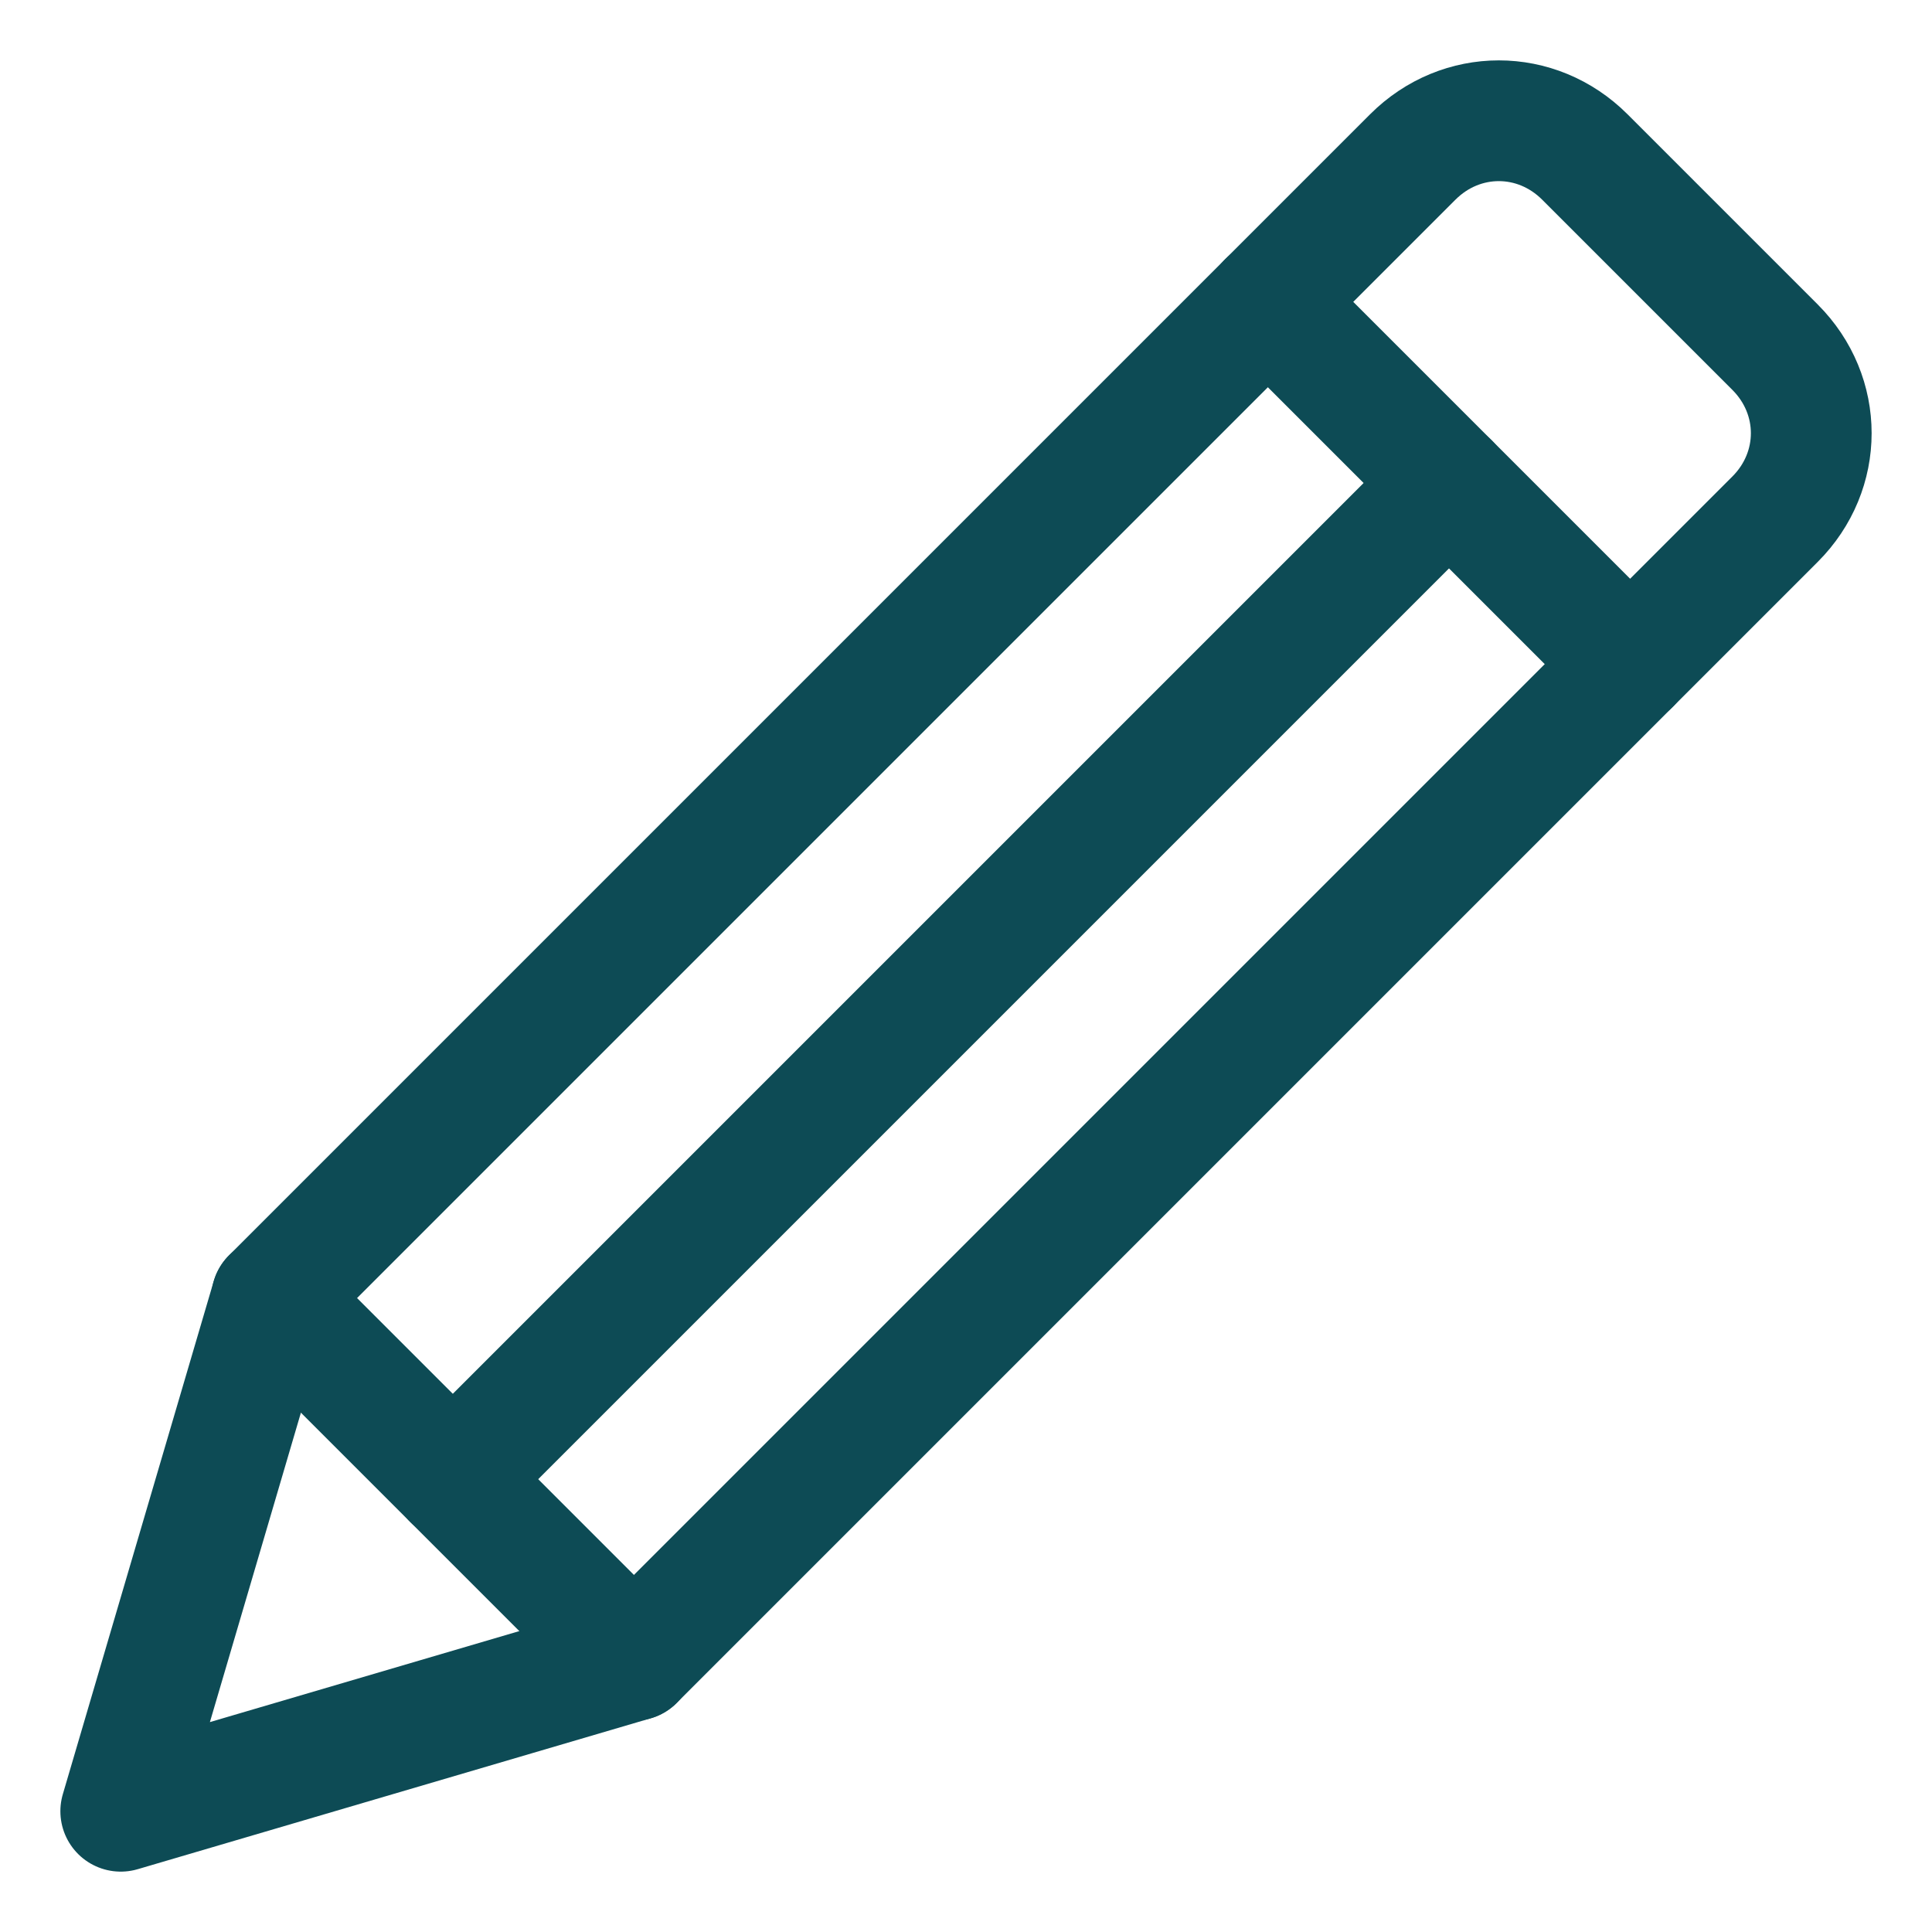
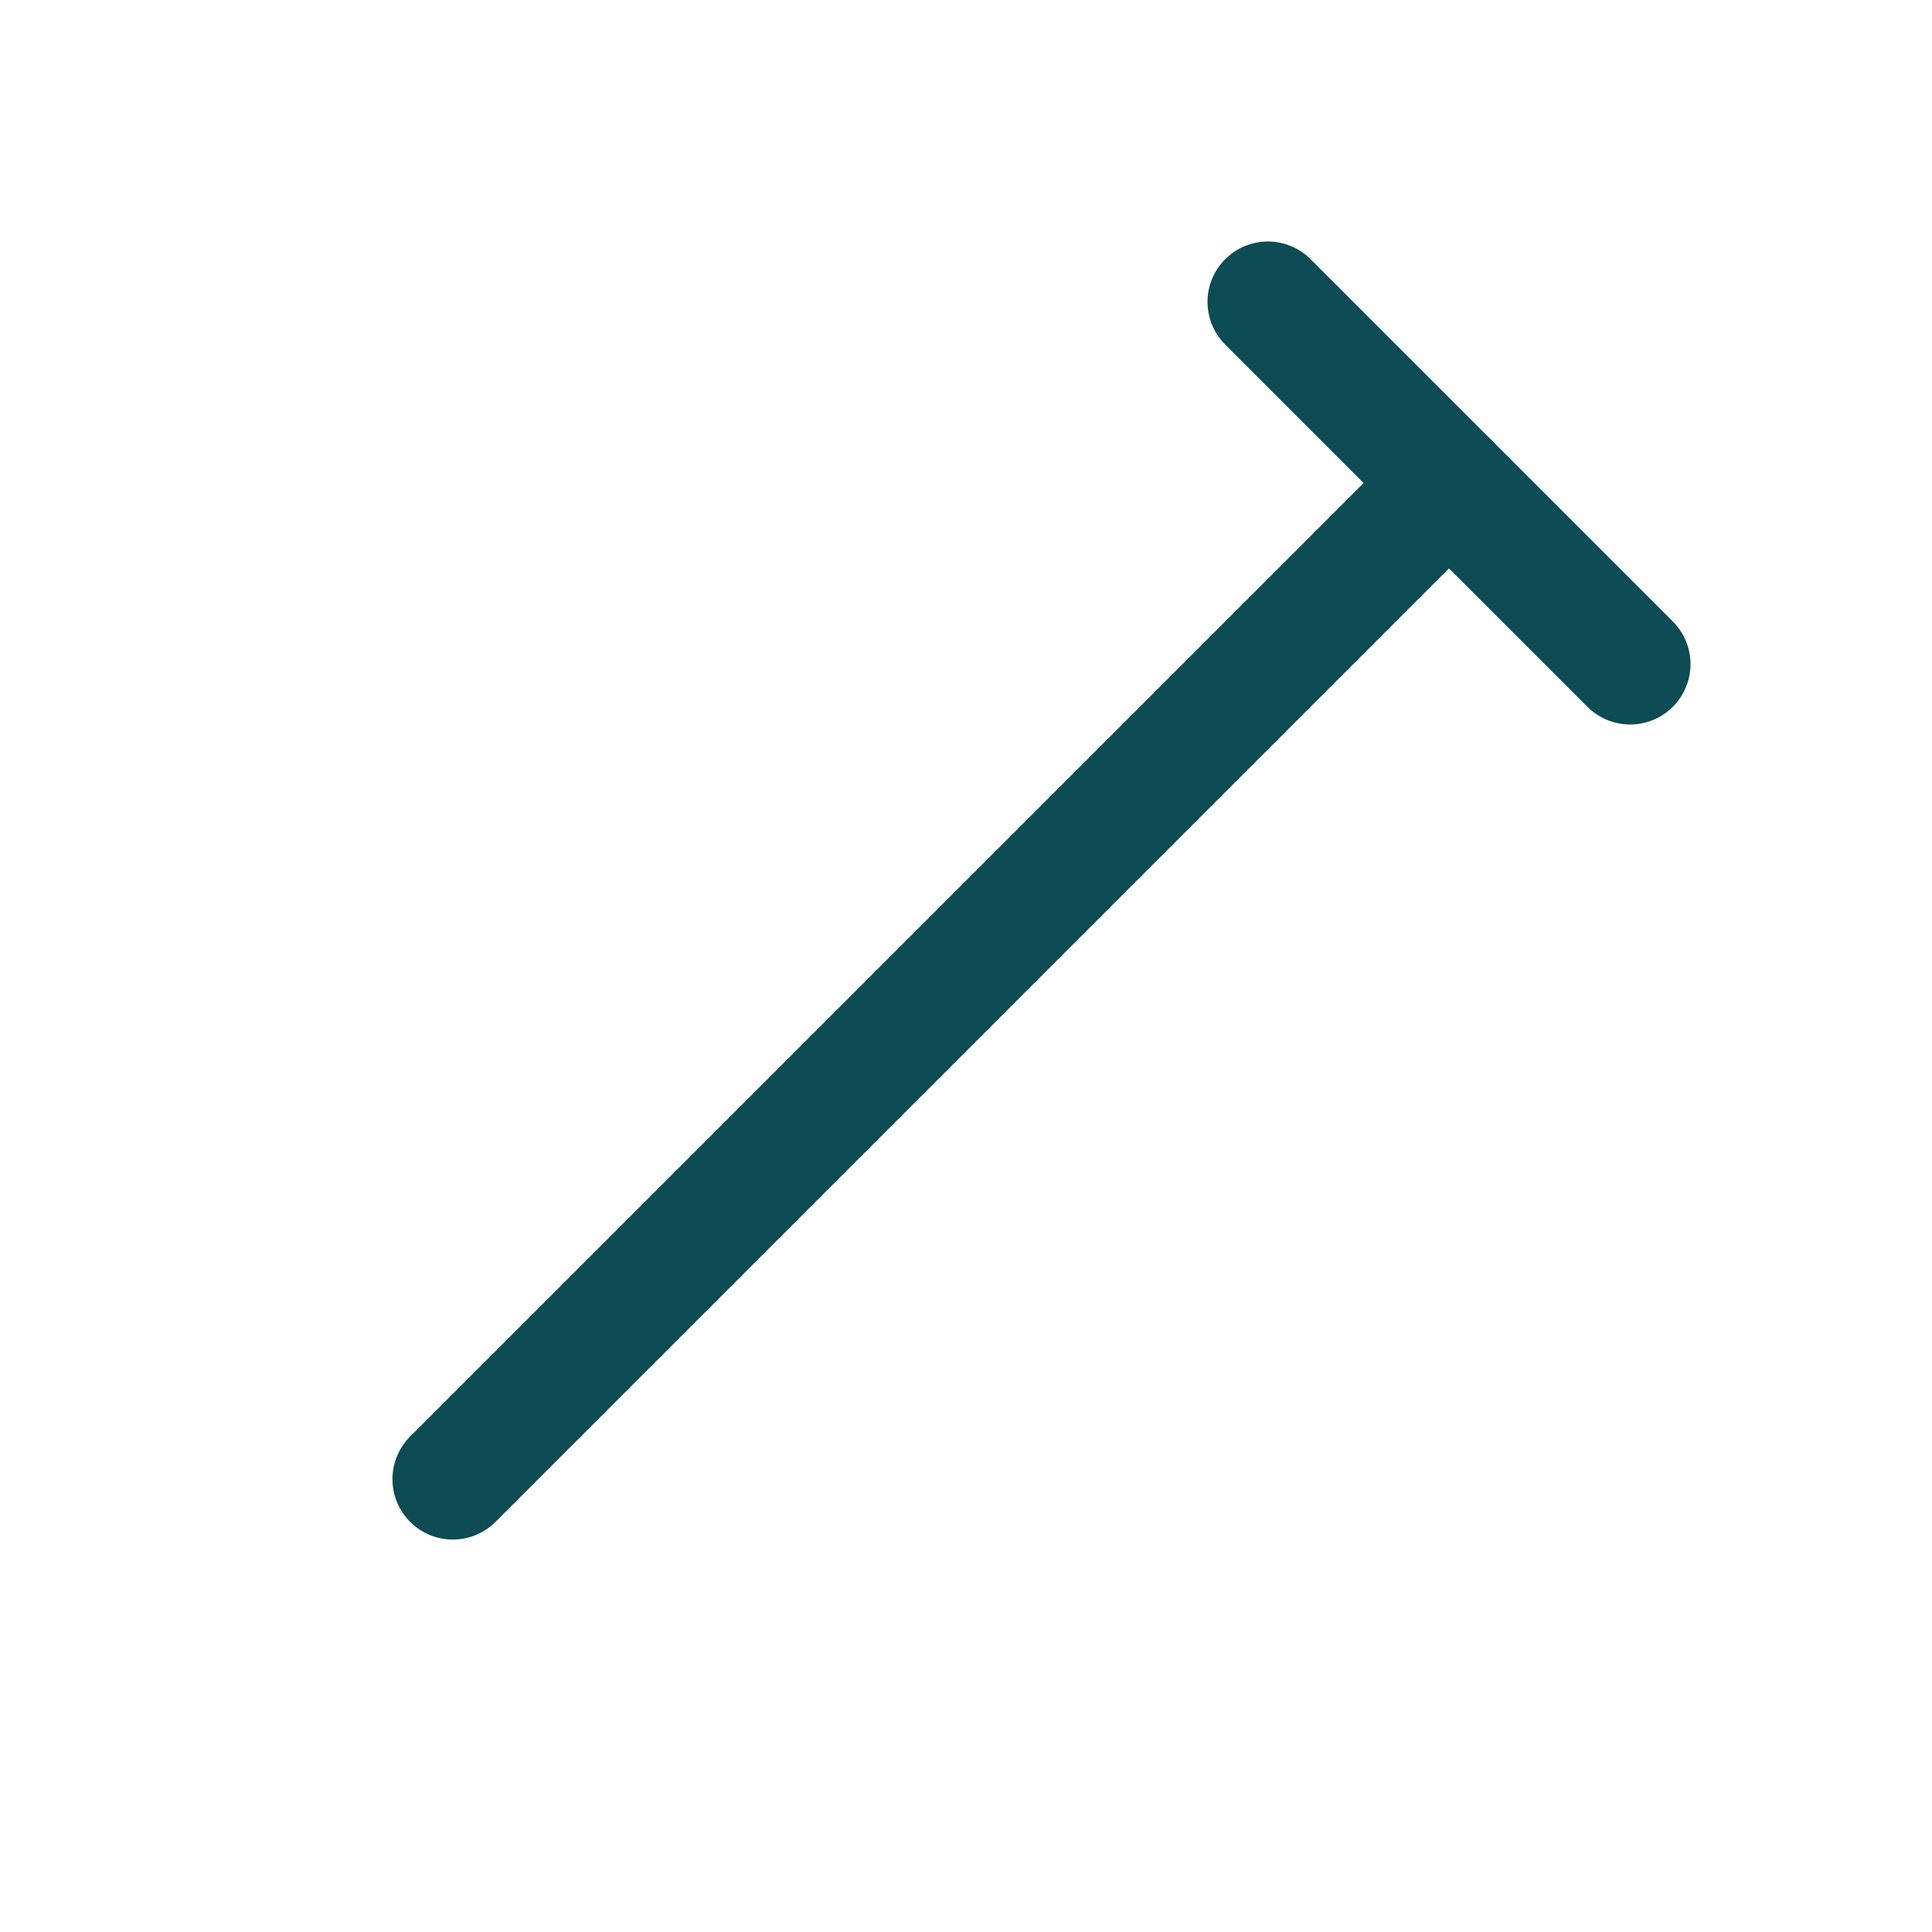
<svg xmlns="http://www.w3.org/2000/svg" width="64" height="64" viewBox="0 0 64 64" fill="none">
-   <path d="M9 43L21 55" stroke="#0D4B55" stroke-width="4" stroke-linecap="round" stroke-linejoin="round" />
  <path d="M42 10L54 22" stroke="#0D4B55" stroke-width="4" stroke-linecap="round" stroke-linejoin="round" />
  <path d="M15 49L48 16" stroke="#0D4B55" stroke-width="4" stroke-linecap="round" stroke-linejoin="round" />
-   <path d="M21 55L4 60L9 43L46.8 5.2C48.4 3.6 50.9 3.6 52.5 5.2L58.8 11.5C60.4 13.1 60.4 15.6 58.8 17.2L21 55Z" stroke="#0D4B55" stroke-width="4" stroke-linecap="round" stroke-linejoin="round" />
</svg>